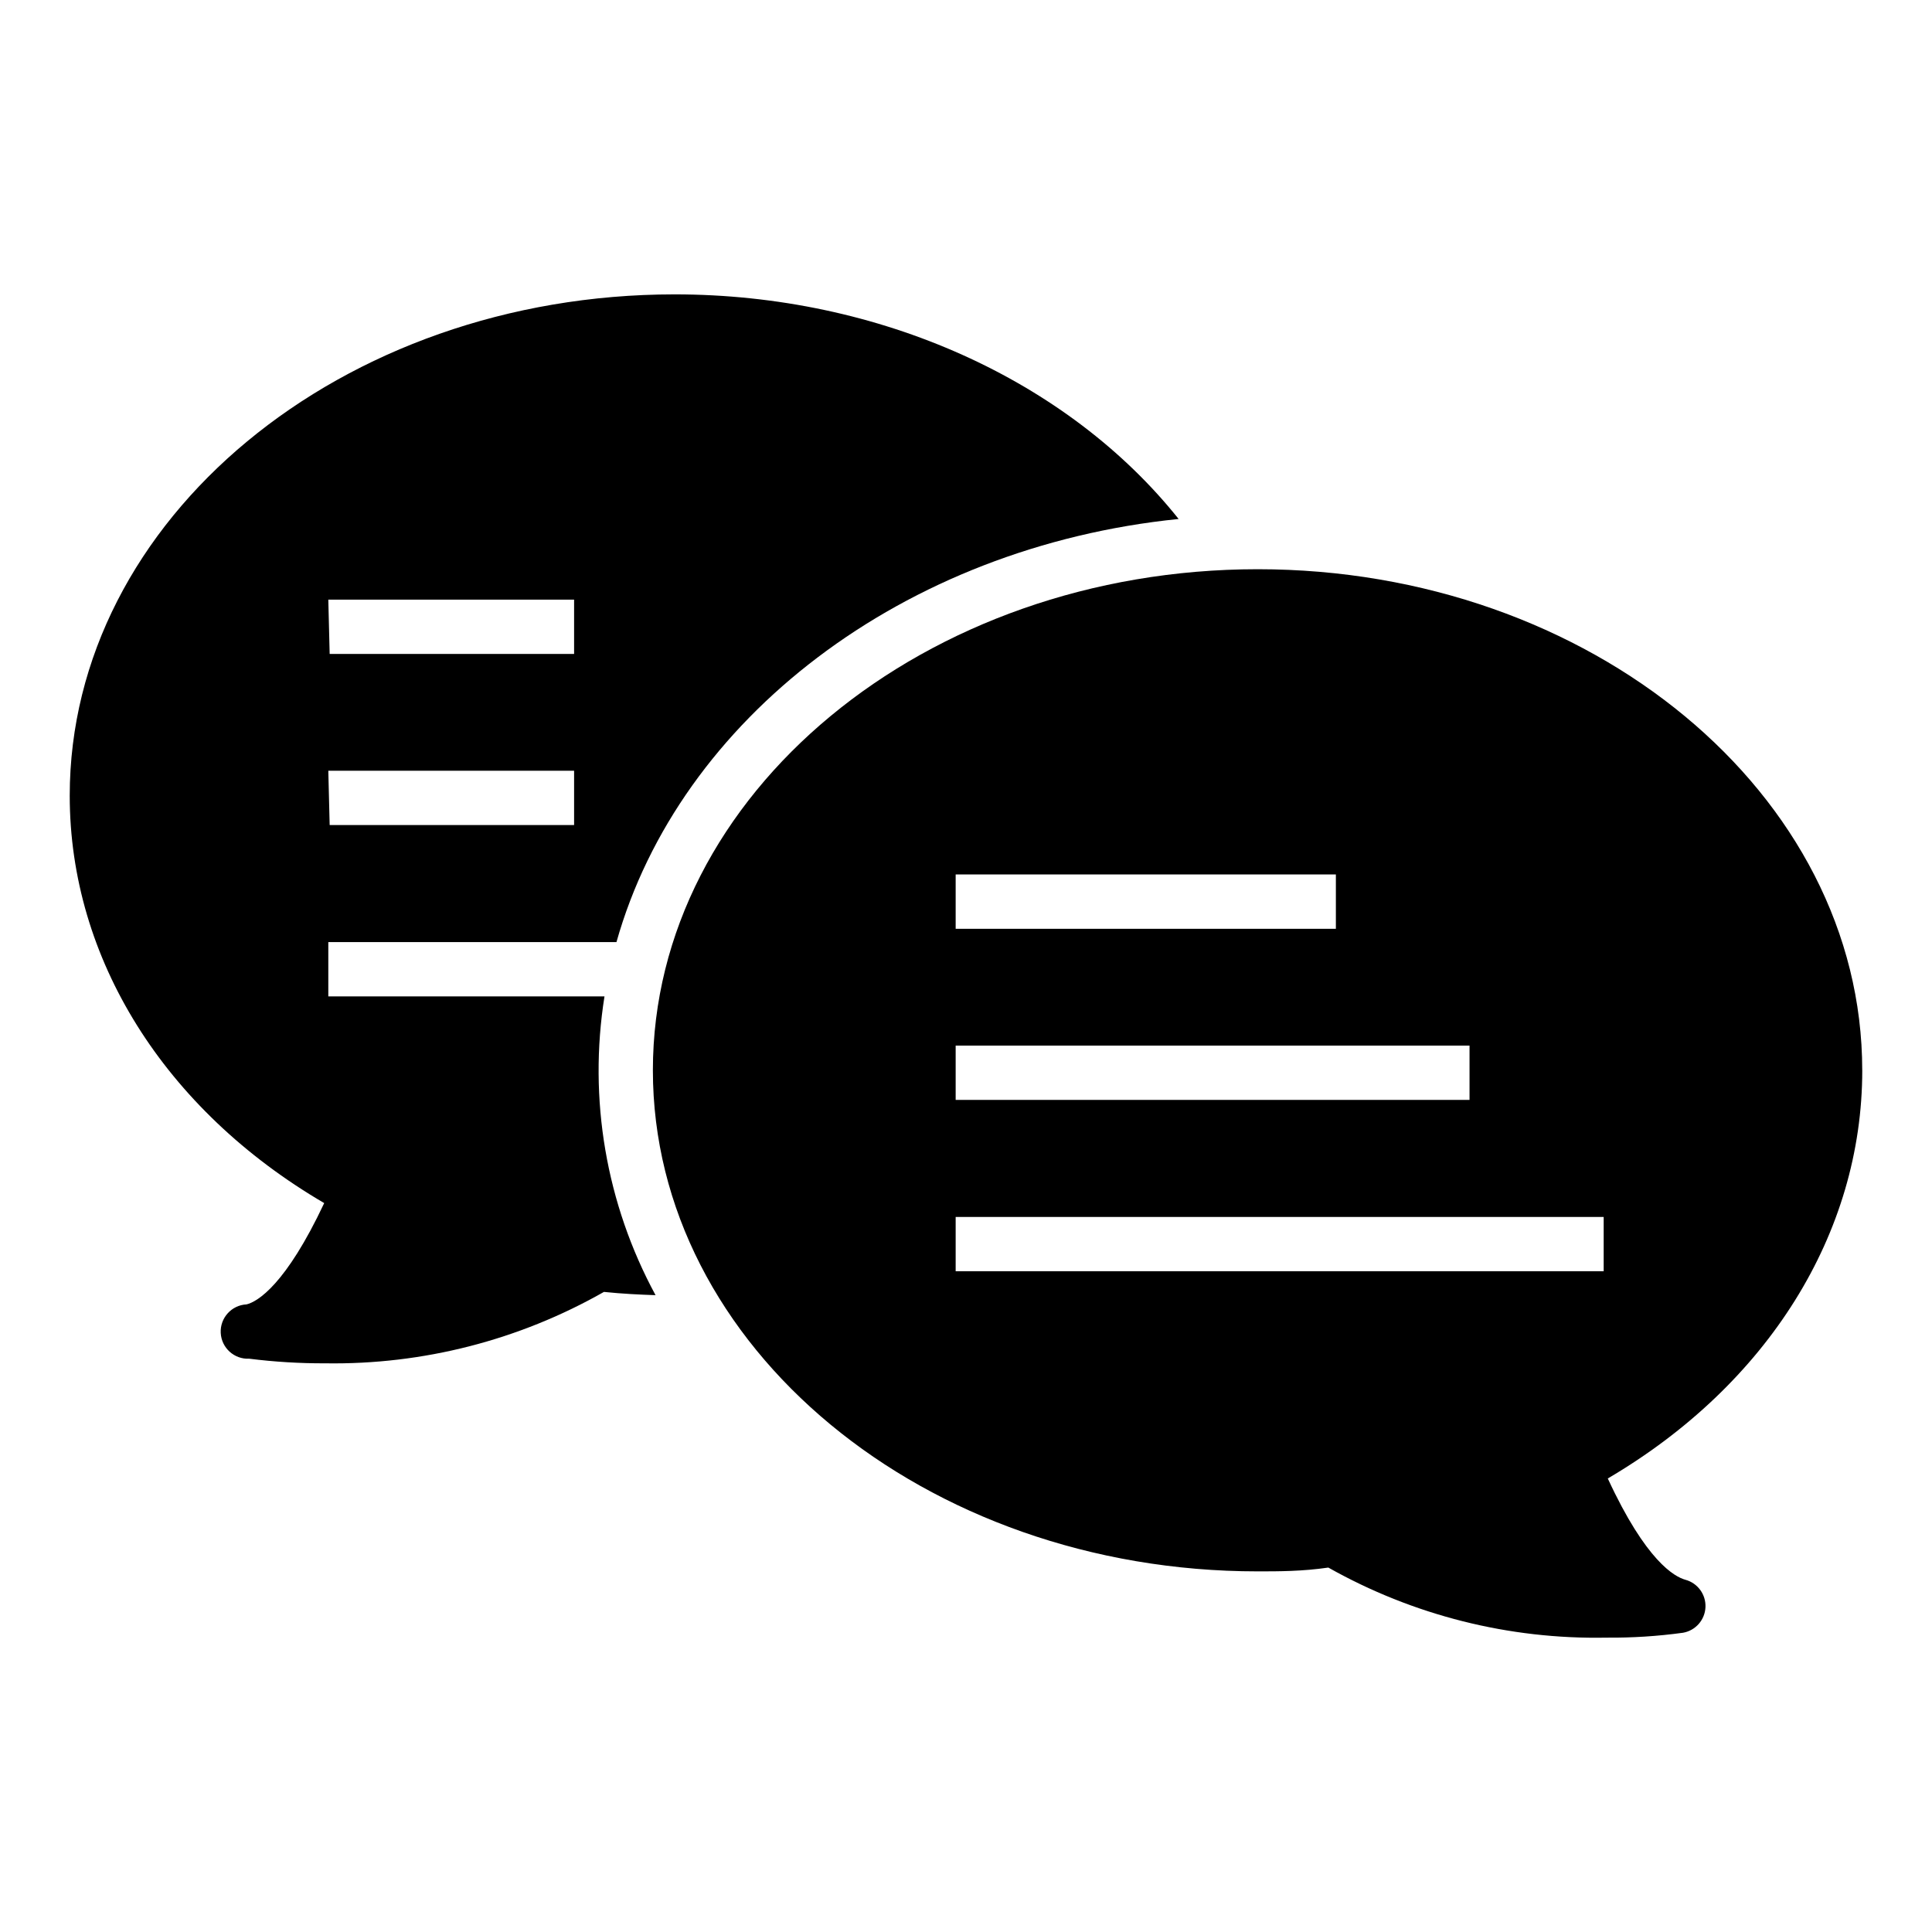
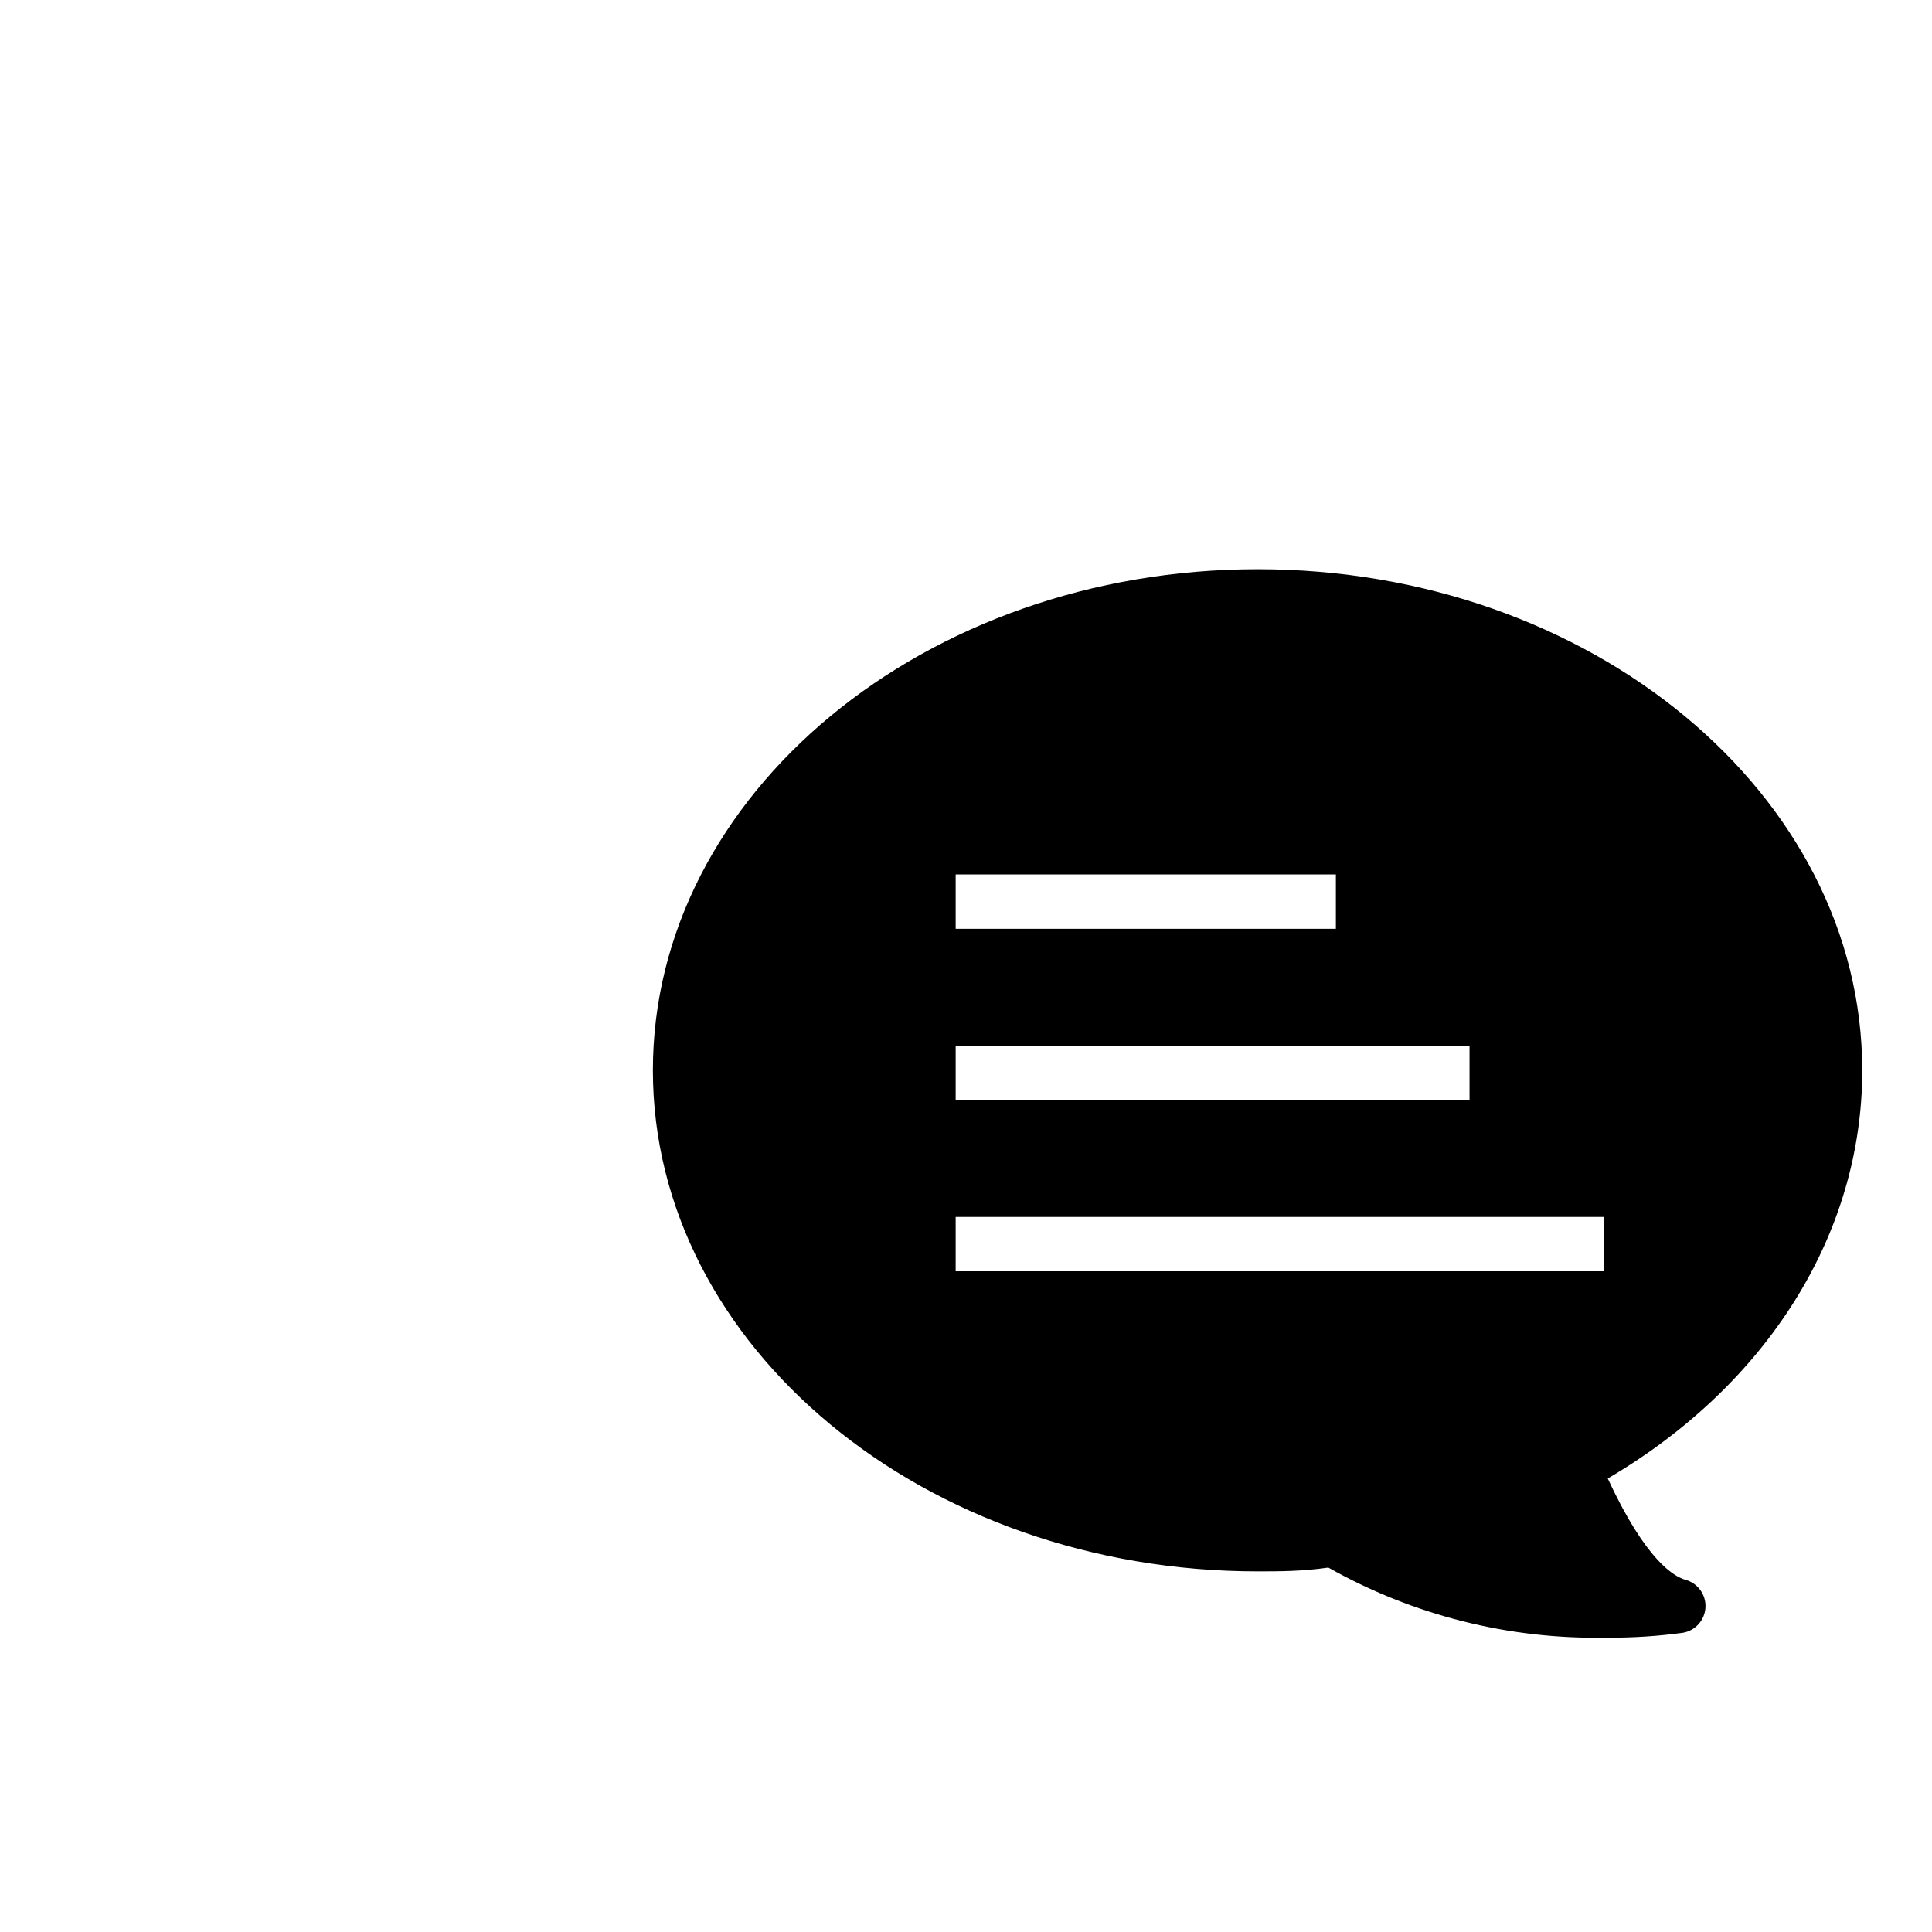
<svg xmlns="http://www.w3.org/2000/svg" fill="#000000" width="800px" height="800px" version="1.1" viewBox="144 144 512 512">
  <g>
-     <path d="m304.2 408.06h-73.195v-14.395h76.363c16.699-59.234 76.004-104.72 148.98-112.13-29.293-36.707-79.172-59.523-133.58-59.523-88.312 0.004-160.29 59.594-160.29 132.86 0 43.184 25.117 83.199 67.438 107.96-10.148 21.594-17.633 26.125-20.586 26.848l0.004-0.004c-3.977 0.199-7.039 3.582-6.84 7.559 0.199 3.973 3.582 7.035 7.559 6.836 6.684 0.84 13.414 1.25 20.152 1.223 25.863 0.402 51.363-6.137 73.844-18.926 4.894 0.504 9.355 0.719 13.676 0.863-13.105-24.18-17.863-52.012-13.531-79.172zm-73.195-105.15h65.137v14.395h-64.777zm0 45.344h65.137v14.395h-64.777z" />
    <path d="m637.51 427.64c0-73.195-71.973-132.79-160.21-132.79s-160.28 59.594-160.28 132.79c0 73.195 71.973 132.79 160.29 132.79 5.688 0 11.73 0 18.715-1.008h-0.004c22.465 12.66 47.914 19.074 73.699 18.57 6.789 0.059 13.57-0.371 20.297-1.297 3.32-0.582 5.793-3.391 5.949-6.758 0.152-3.367-2.051-6.391-5.301-7.277-2.879-0.793-10.438-4.894-20.586-26.848 42.391-24.898 67.438-64.918 67.438-108.17zm-240.25-51.895h100.76v14.395h-100.76zm0 45.344h136.18v14.395h-136.18zm171.73 59.809h-171.73v-14.395h171.73z" />
  </g>
</svg>